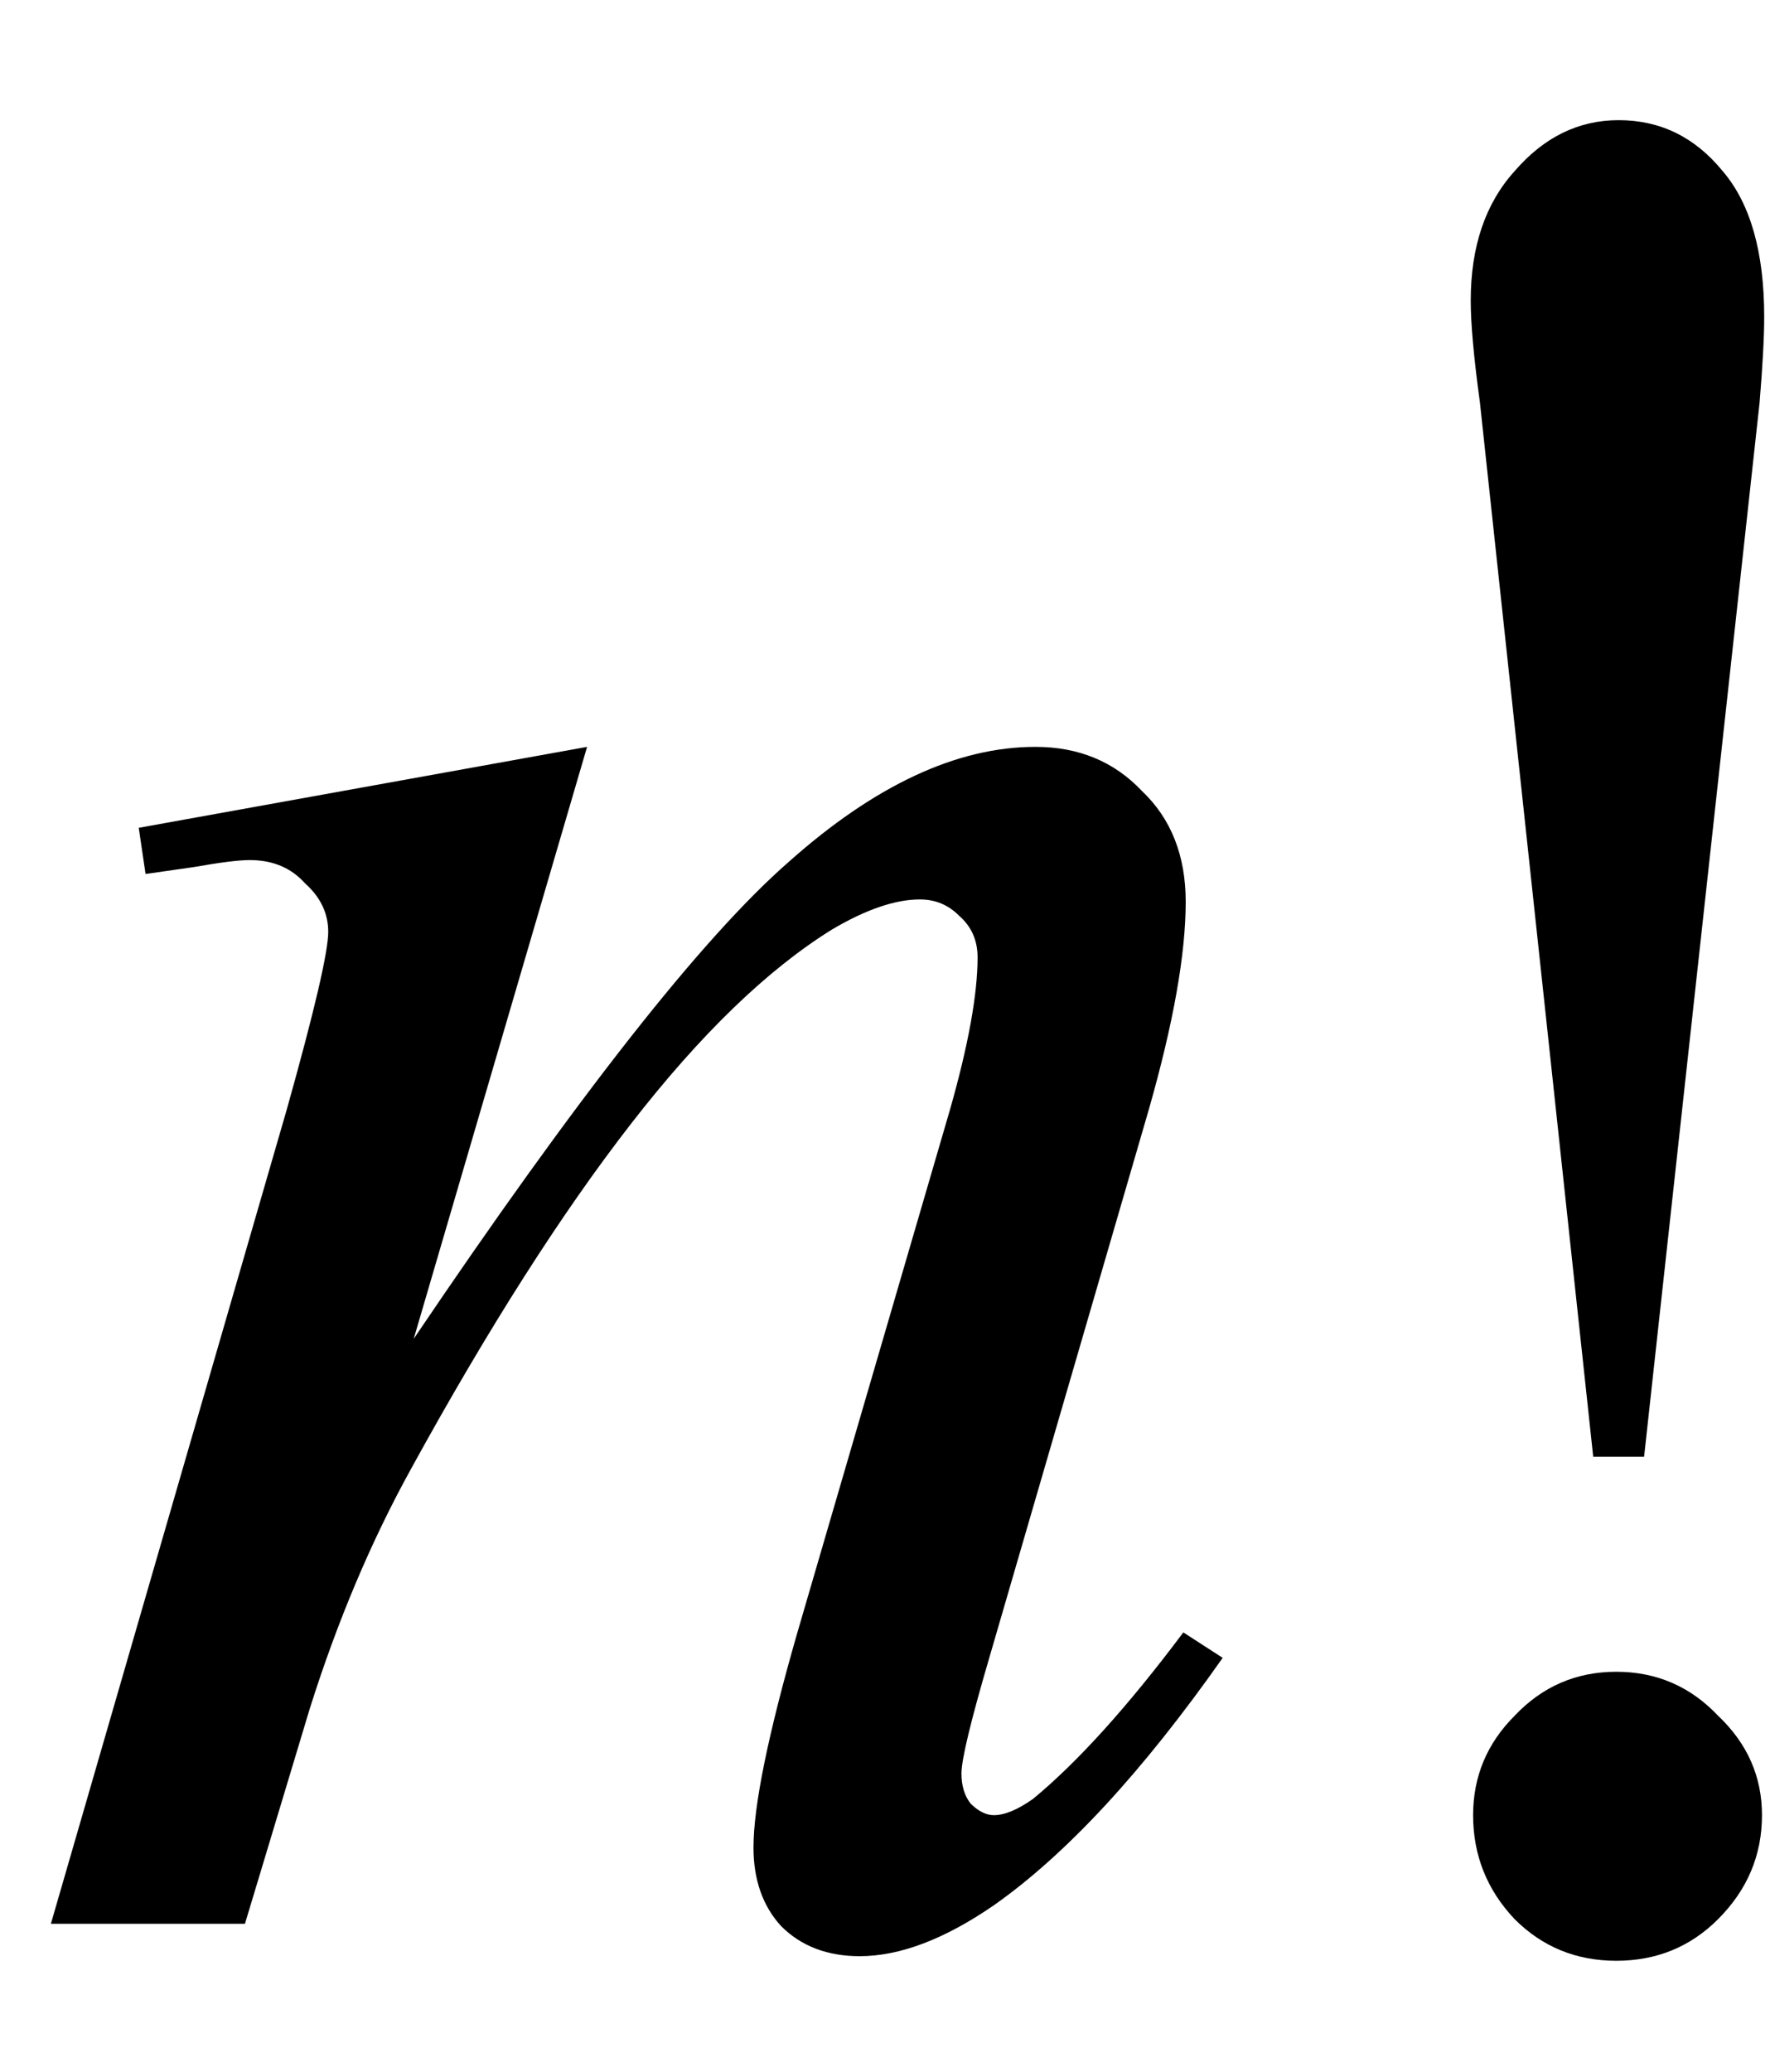
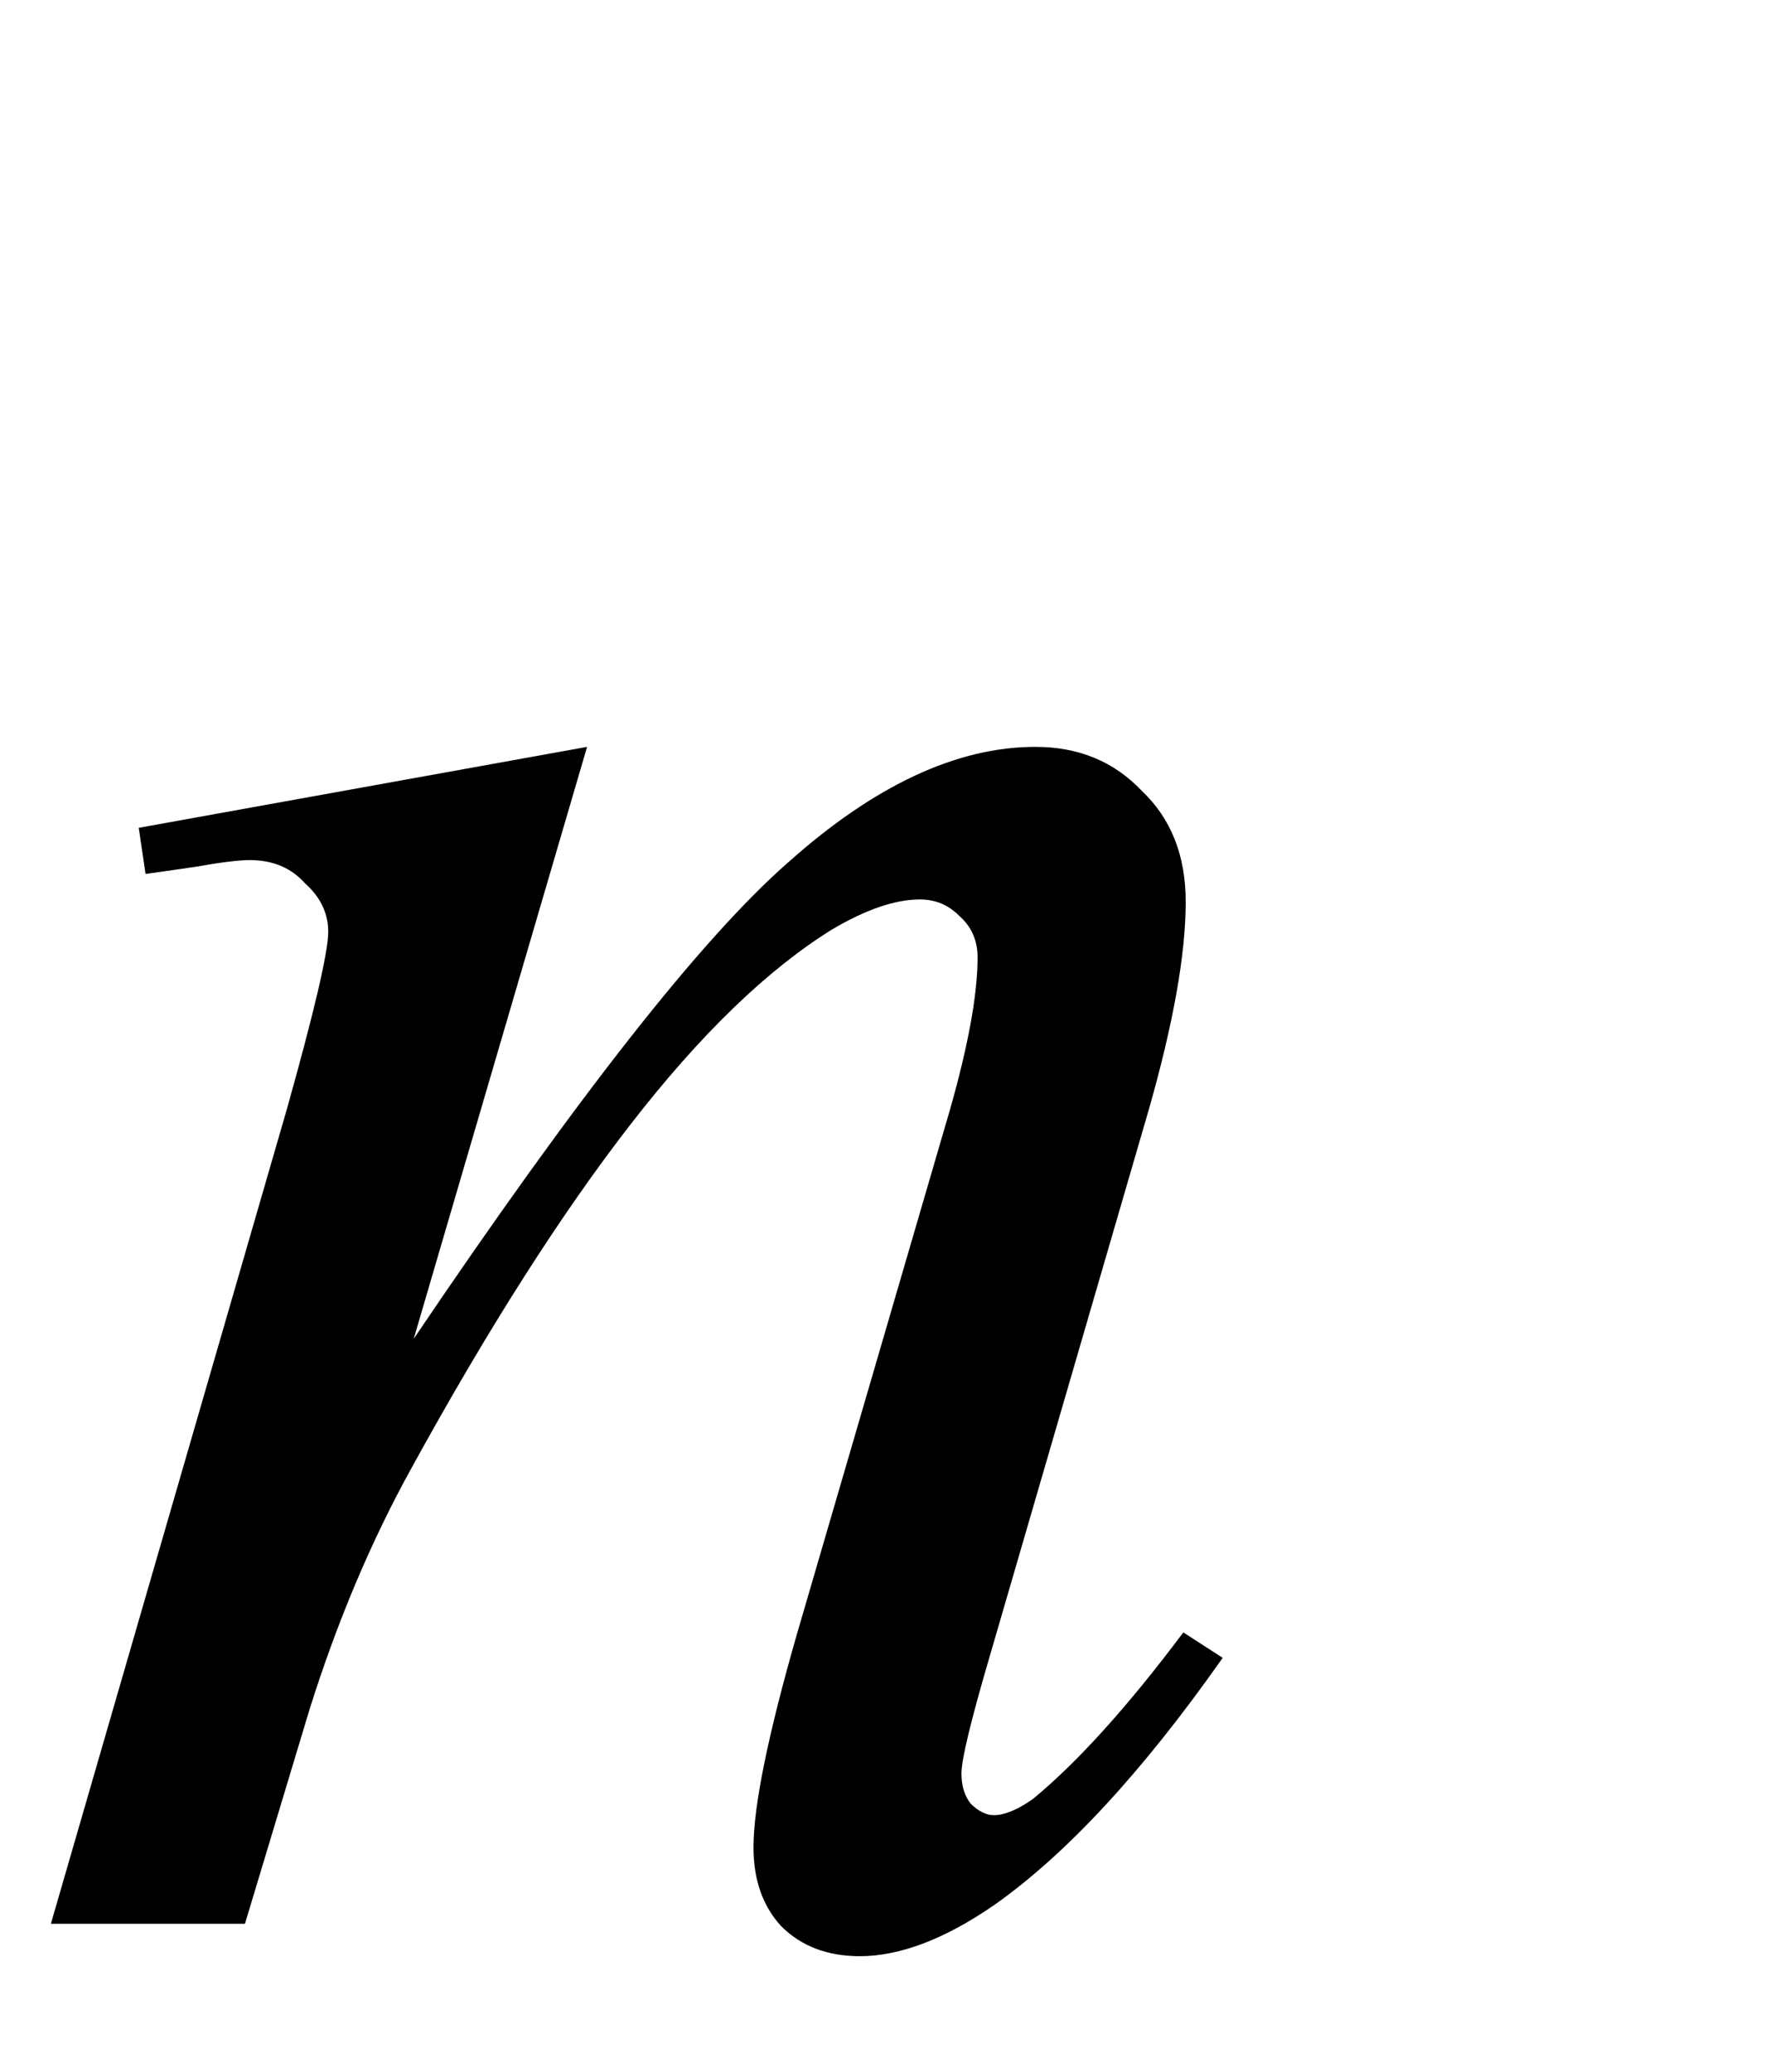
<svg xmlns="http://www.w3.org/2000/svg" fill-opacity="1" color-rendering="auto" color-interpolation="auto" text-rendering="auto" stroke="black" stroke-linecap="square" width="12" stroke-miterlimit="10" shape-rendering="auto" stroke-opacity="1" fill="black" stroke-dasharray="none" font-weight="normal" stroke-width="1" height="14" font-family="'Dialog'" font-style="normal" stroke-linejoin="miter" font-size="12px" stroke-dashoffset="0" image-rendering="auto">
  <defs id="genericDefs" />
  <g>
    <g text-rendering="optimizeLegibility" transform="translate(0,13)" color-rendering="optimizeQuality" color-interpolation="linearRGB" image-rendering="optimizeQuality">
      <path d="M3.969 -7.953 L2.797 -3.953 Q4.453 -6.406 5.328 -7.172 Q6.203 -7.953 7 -7.953 Q7.438 -7.953 7.719 -7.656 Q8.016 -7.375 8.016 -6.906 Q8.016 -6.375 7.766 -5.5 L6.688 -1.797 Q6.5 -1.156 6.5 -1.016 Q6.5 -0.891 6.562 -0.812 Q6.641 -0.734 6.719 -0.734 Q6.828 -0.734 6.984 -0.844 Q7.438 -1.219 8 -1.969 L8.266 -1.797 Q7.453 -0.641 6.719 -0.125 Q6.219 0.219 5.812 0.219 Q5.484 0.219 5.281 0.016 Q5.094 -0.188 5.094 -0.516 Q5.094 -0.938 5.391 -1.969 L6.422 -5.5 Q6.609 -6.156 6.609 -6.531 Q6.609 -6.703 6.484 -6.812 Q6.375 -6.922 6.219 -6.922 Q5.969 -6.922 5.625 -6.719 Q4.969 -6.312 4.266 -5.406 Q3.562 -4.5 2.781 -3.078 Q2.375 -2.344 2.094 -1.453 L1.656 0 L0.344 0 L1.938 -5.5 Q2.219 -6.5 2.219 -6.703 Q2.219 -6.891 2.062 -7.031 Q1.922 -7.188 1.688 -7.188 Q1.578 -7.188 1.312 -7.141 L0.984 -7.094 L0.938 -7.406 L3.969 -7.953 Z" stroke="none" />
    </g>
    <g text-rendering="optimizeLegibility" transform="translate(7.943,13)" color-rendering="optimizeQuality" color-interpolation="linearRGB" image-rendering="optimizeQuality">
-       <path d="M3.172 -3.156 L2.828 -3.156 L2.062 -10.281 Q2 -10.734 2 -10.969 Q2 -11.516 2.297 -11.844 Q2.594 -12.188 3 -12.188 Q3.422 -12.188 3.703 -11.844 Q3.984 -11.516 3.984 -10.859 Q3.984 -10.656 3.953 -10.281 L3.172 -3.156 ZM2.984 -1.703 Q3.391 -1.703 3.672 -1.406 Q3.969 -1.125 3.969 -0.734 Q3.969 -0.328 3.672 -0.031 Q3.391 0.25 2.984 0.25 Q2.578 0.25 2.297 -0.031 Q2.016 -0.328 2.016 -0.734 Q2.016 -1.125 2.297 -1.406 Q2.578 -1.703 2.984 -1.703 Z" stroke="none" />
-     </g>
+       </g>
  </g>
</svg>